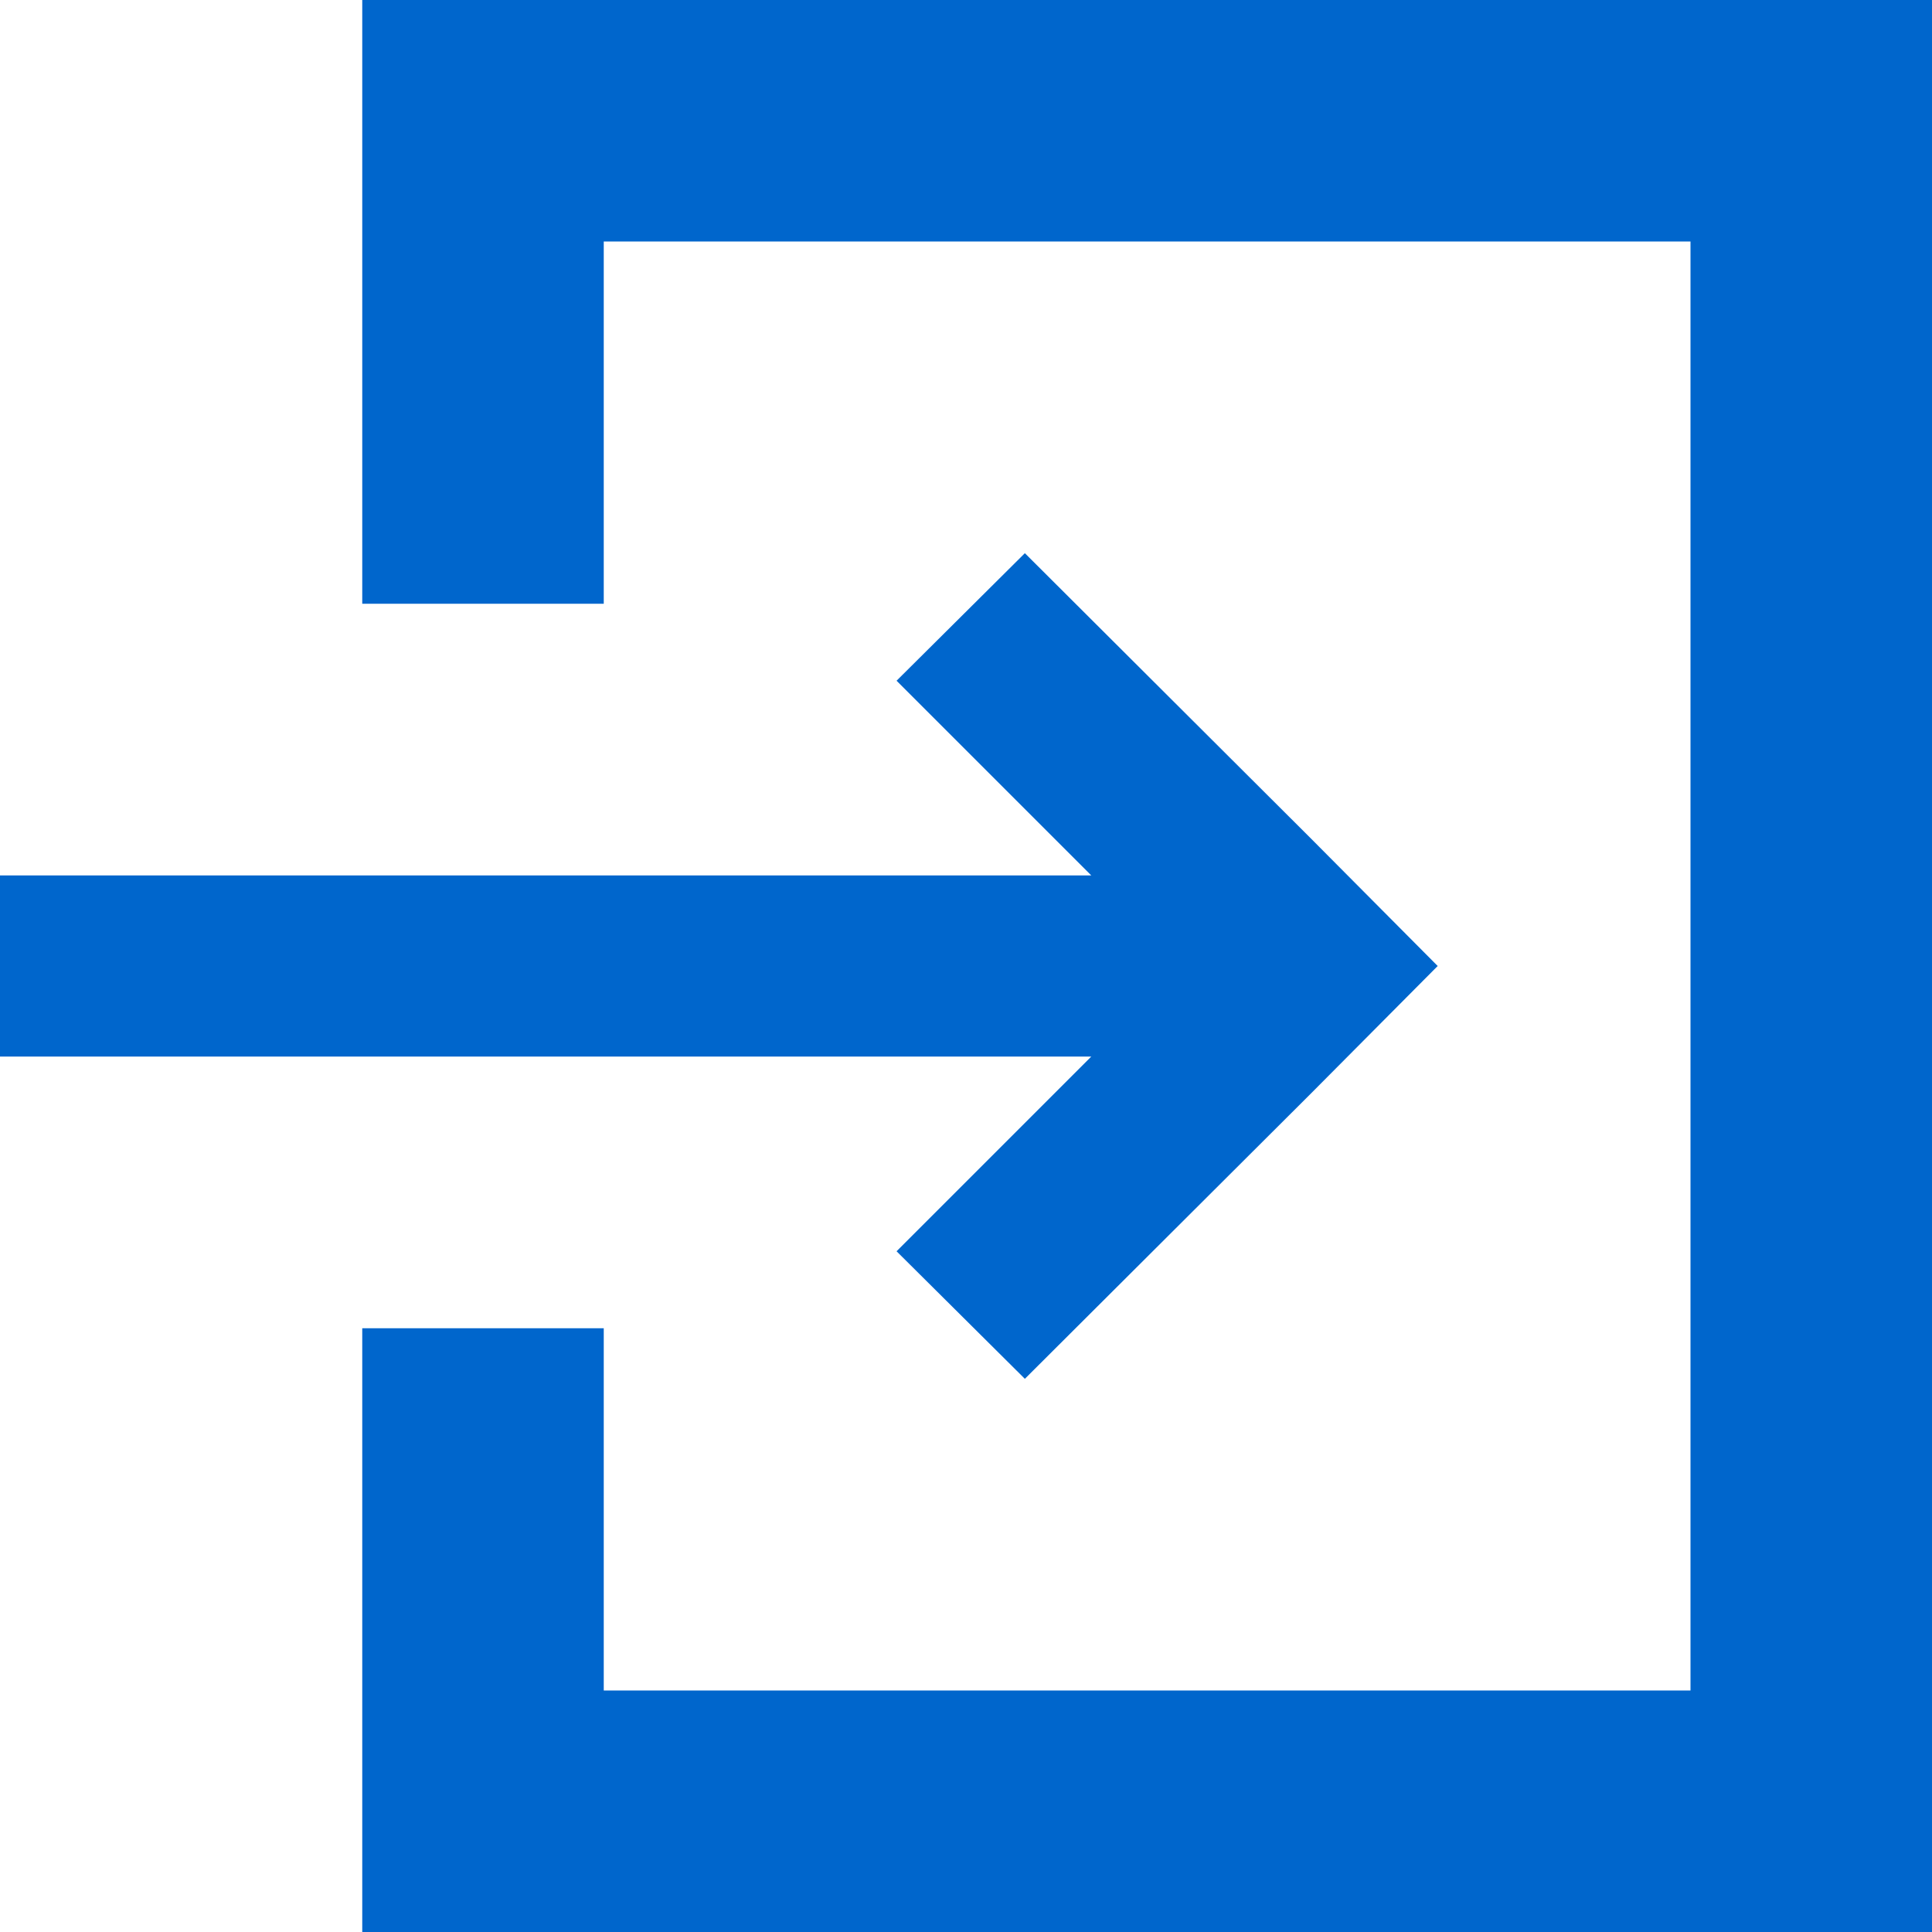
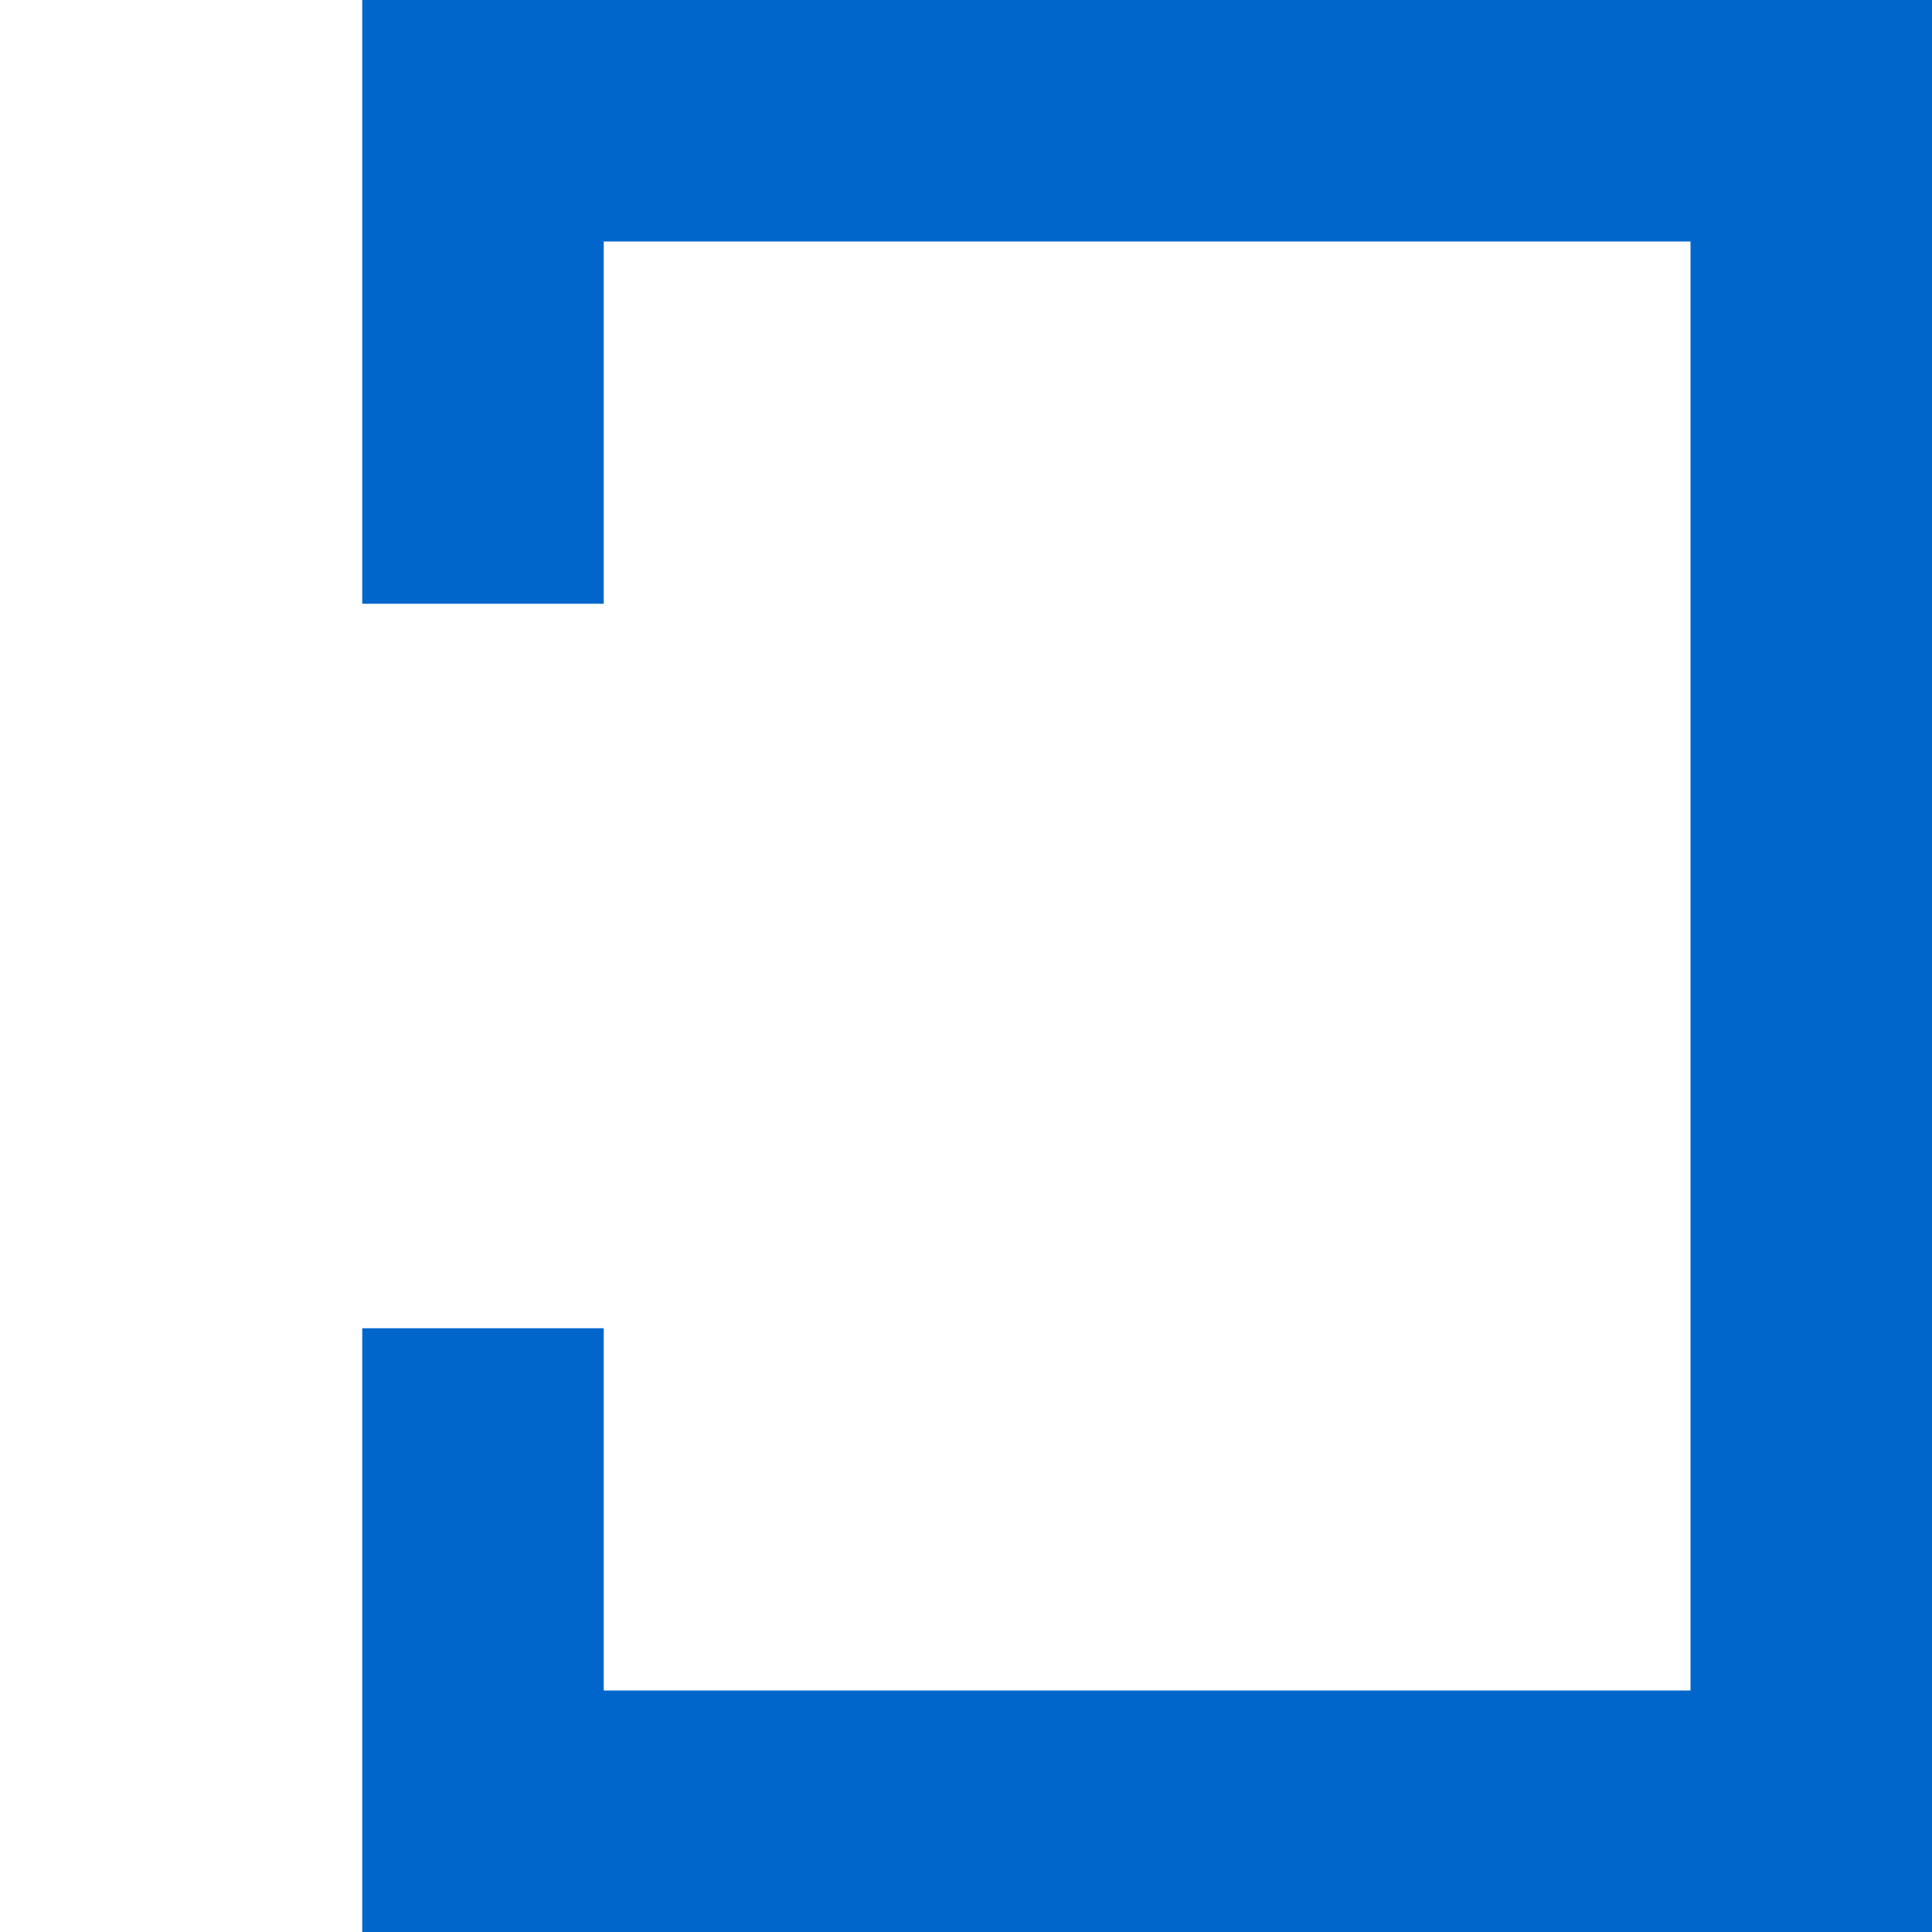
<svg xmlns="http://www.w3.org/2000/svg" viewBox="0 0 25.6 25.6">
  <defs>
    <style>.cls-1{fill:#06c;}</style>
  </defs>
  <g id="レイヤー_2" data-name="レイヤー 2">
    <g id="text">
      <g id="text-2" data-name="text">
-         <polygon class="cls-1" points="11.88 16.58 13.58 18.27 17.36 14.5 19.05 12.8 17.36 11.1 13.58 7.33 11.88 9.02 14.46 11.6 0 11.6 0 14 14.46 14 11.88 16.58" />
        <polygon class="cls-1" points="23.2 0 20.8 0 9.6 0 7.2 0 4.8 0 4.8 2.4 4.8 4 4.8 8 7.2 8 8 8 8 3.2 22.4 3.2 22.4 22.4 8 22.4 8 17.6 7.2 17.6 4.8 17.6 4.8 21.6 4.8 23.2 4.8 25.6 7.2 25.6 9.6 25.6 20.8 25.6 23.2 25.6 25.6 25.6 25.6 23.2 25.6 20.8 25.6 4.8 25.6 2.4 25.6 0 23.2 0" />
      </g>
    </g>
  </g>
</svg>